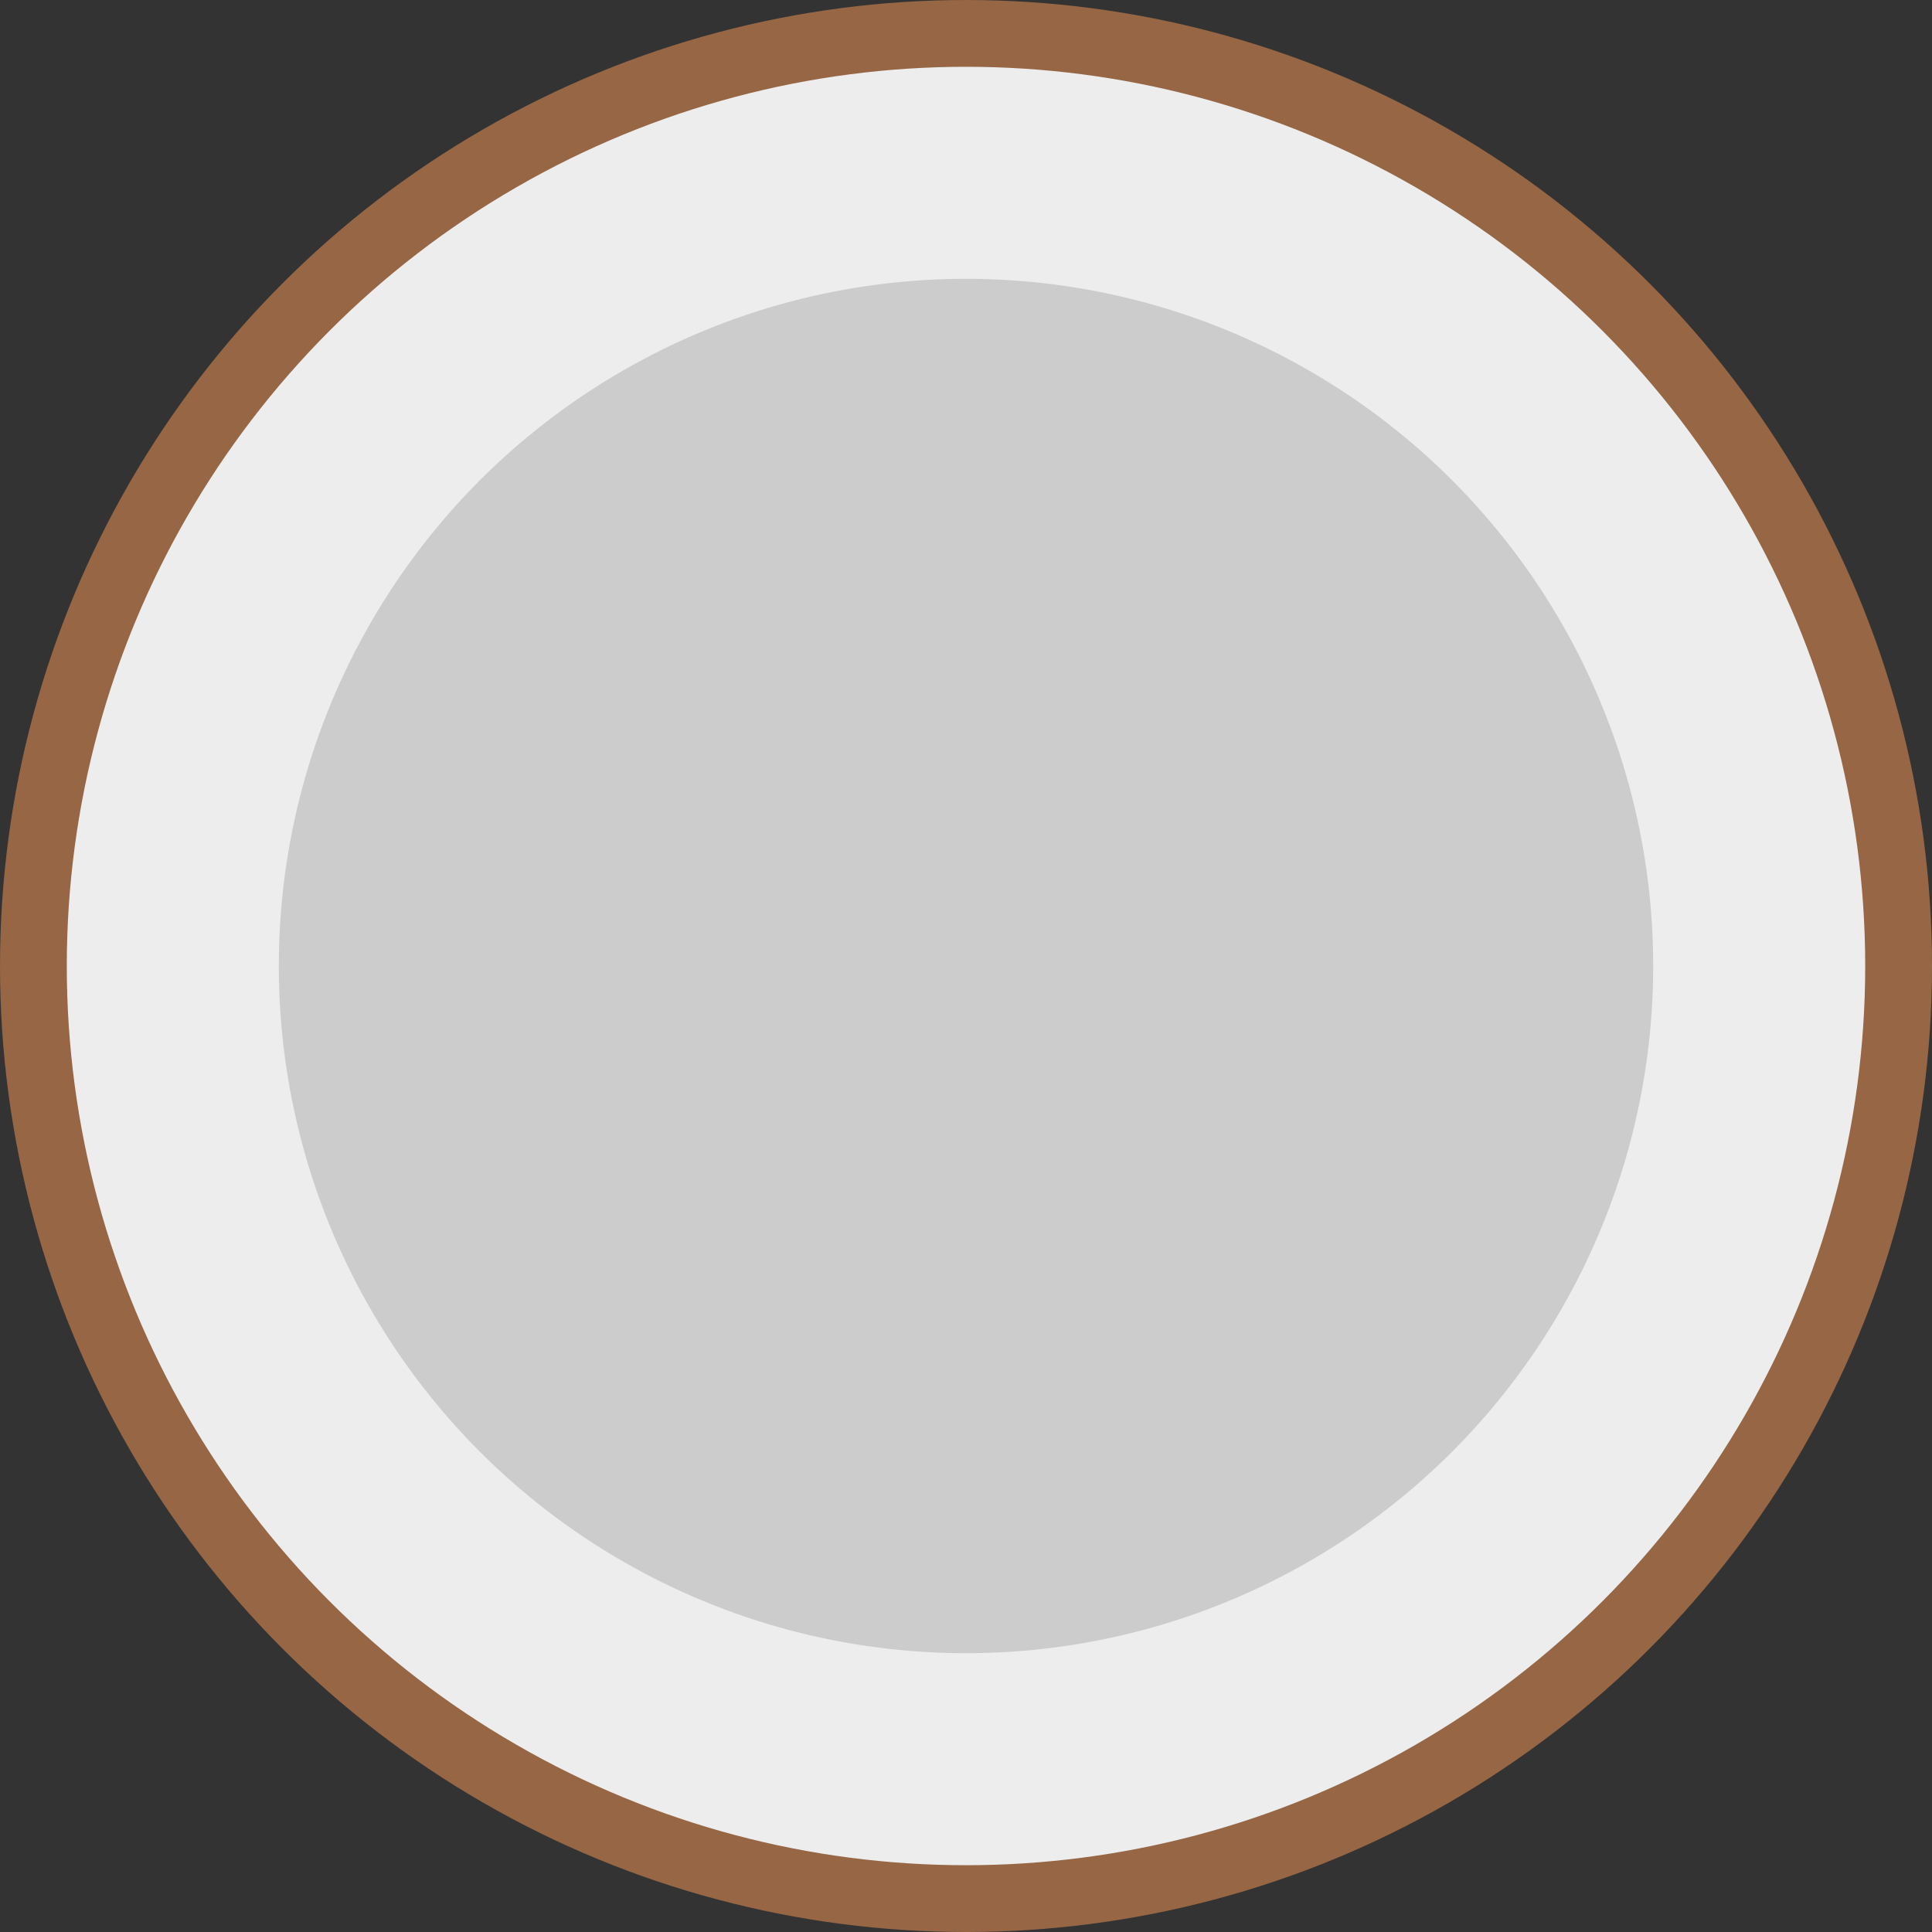
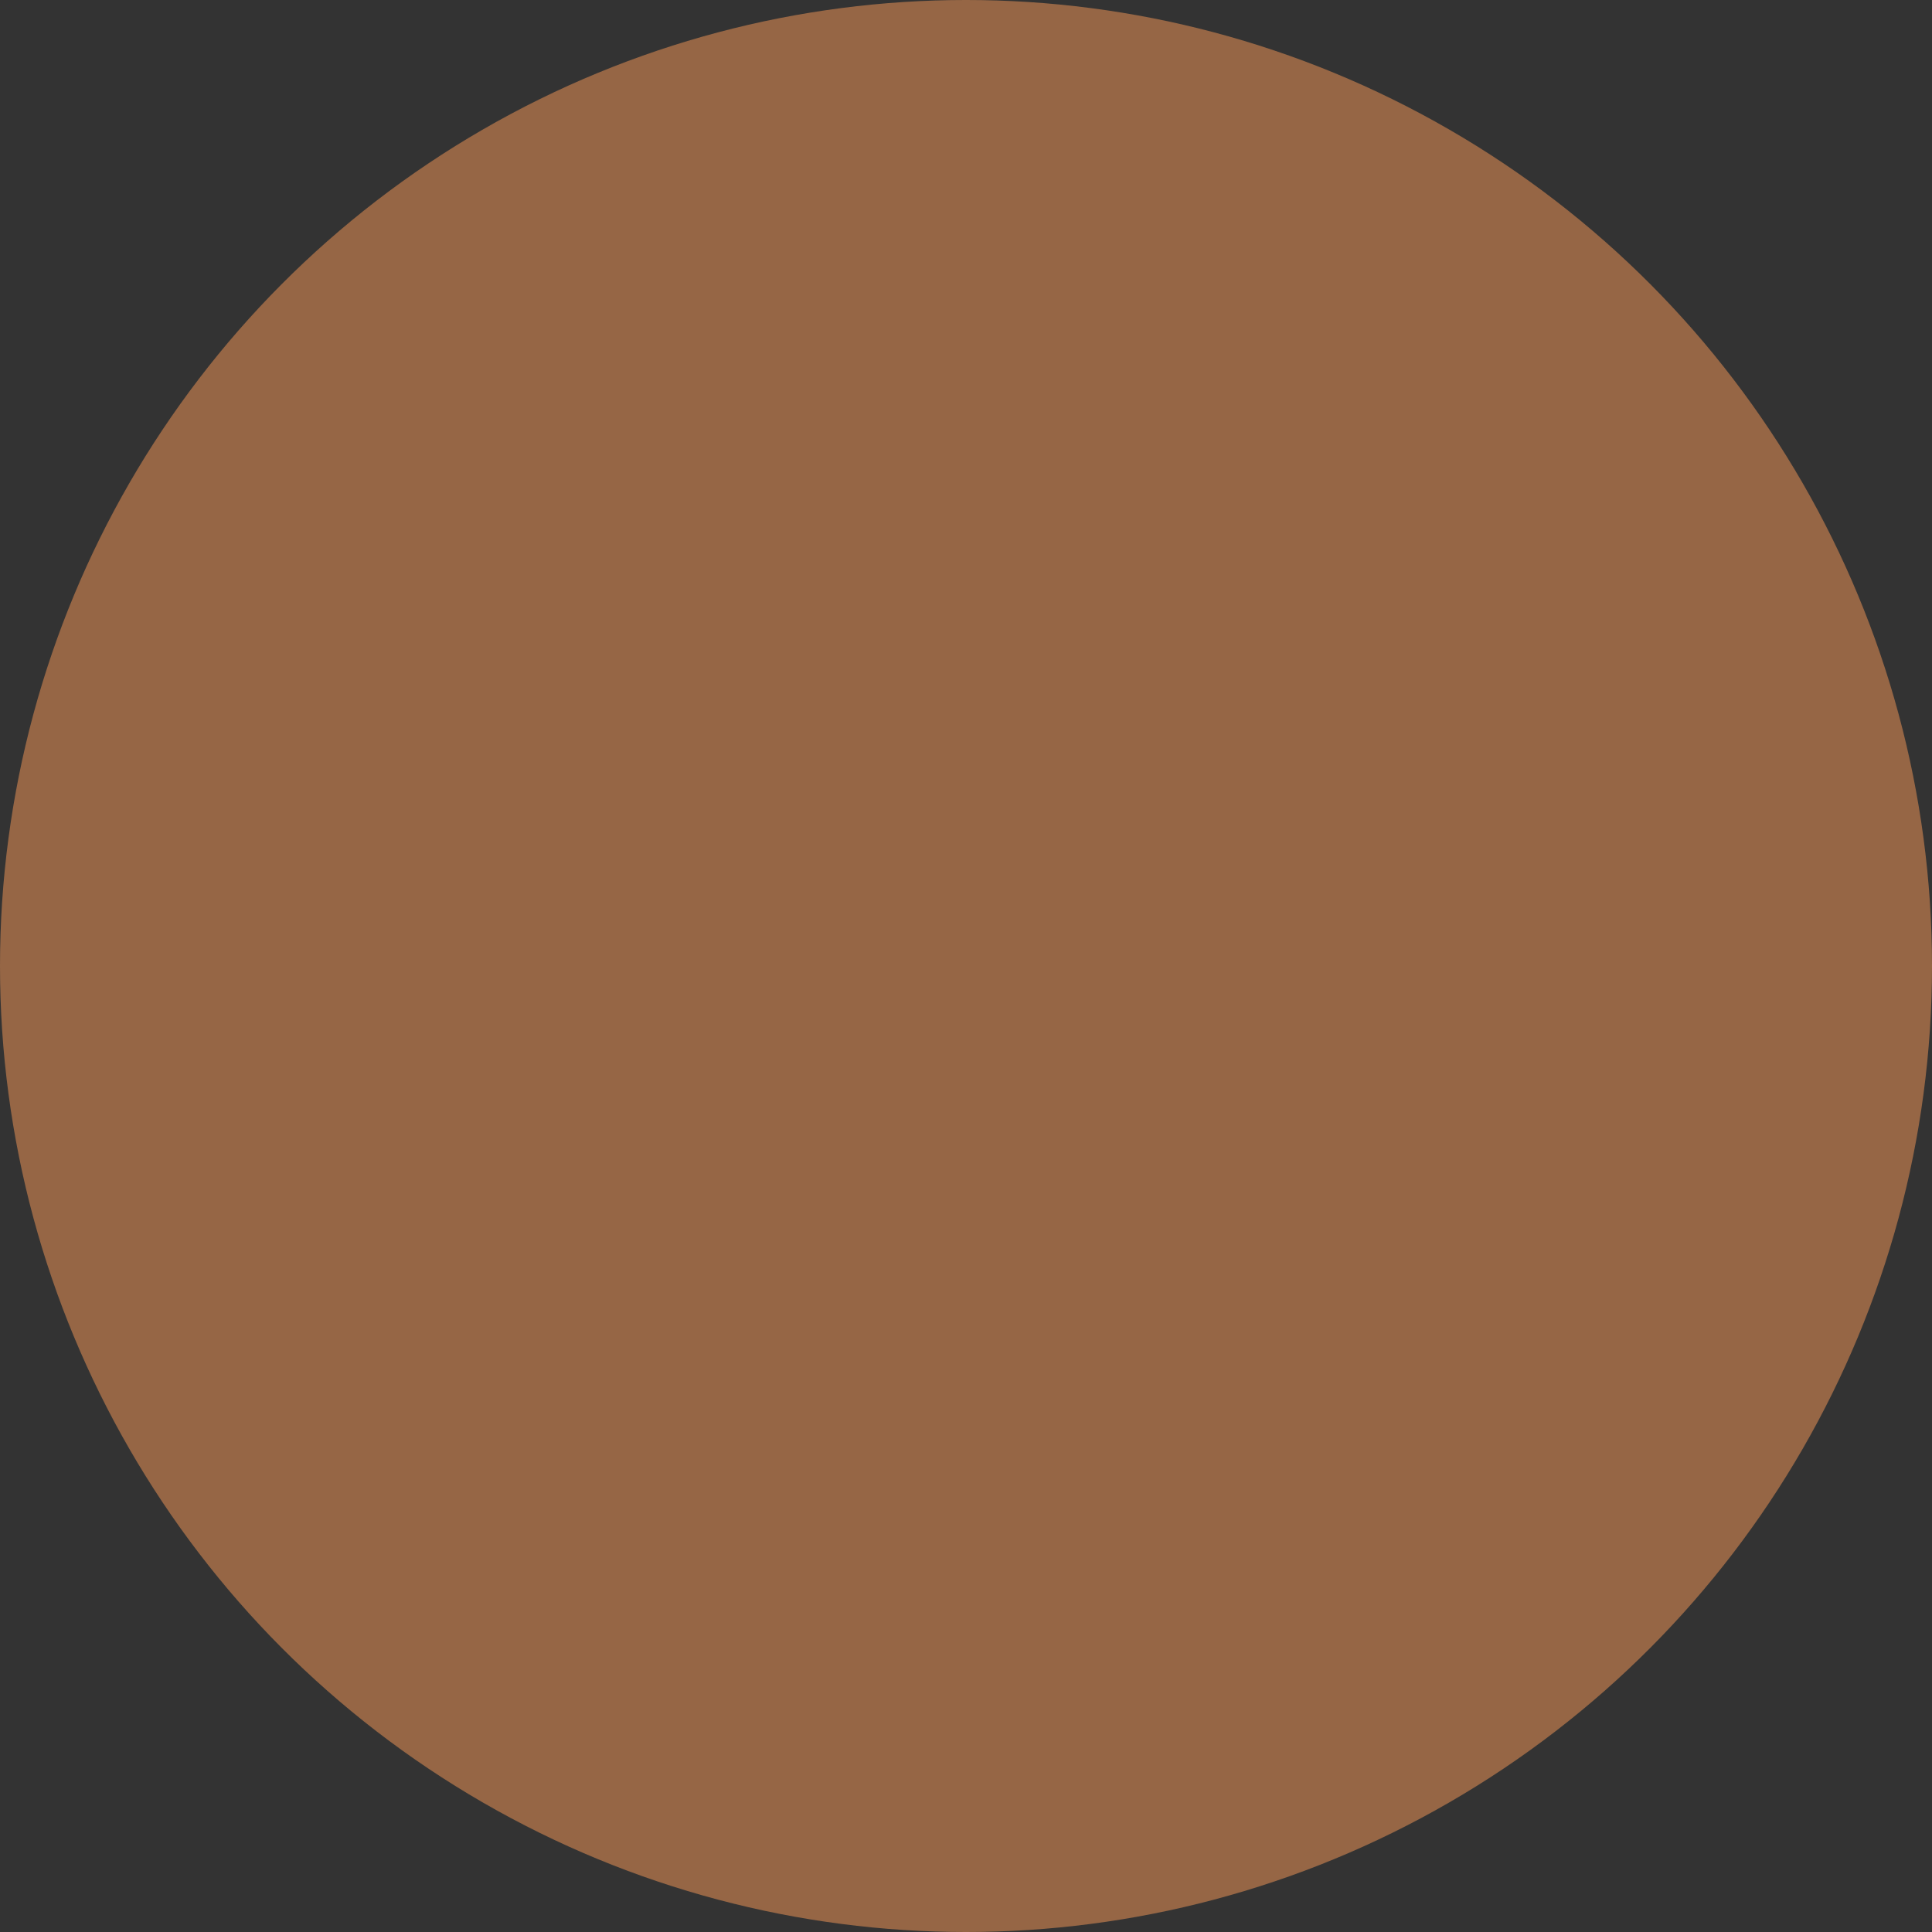
<svg xmlns="http://www.w3.org/2000/svg" height="800px" width="800px" version="1.1" id="Layer_1" viewBox="0 0 512.035 512.035" xml:space="preserve">
  <rect x="0" y="0" width="512.035" height="512.035" fill="#333333" stroke="none" />
  <circle style="fill:#966645;" cx="256.018" cy="256.018" r="256.018" />
-   <circle style="fill:#EDEDED;" cx="256.018" cy="256.018" r="238.316" />
-   <circle style="fill:#CCCCCC;" cx="256.018" cy="256.018" r="182.125" />
</svg>